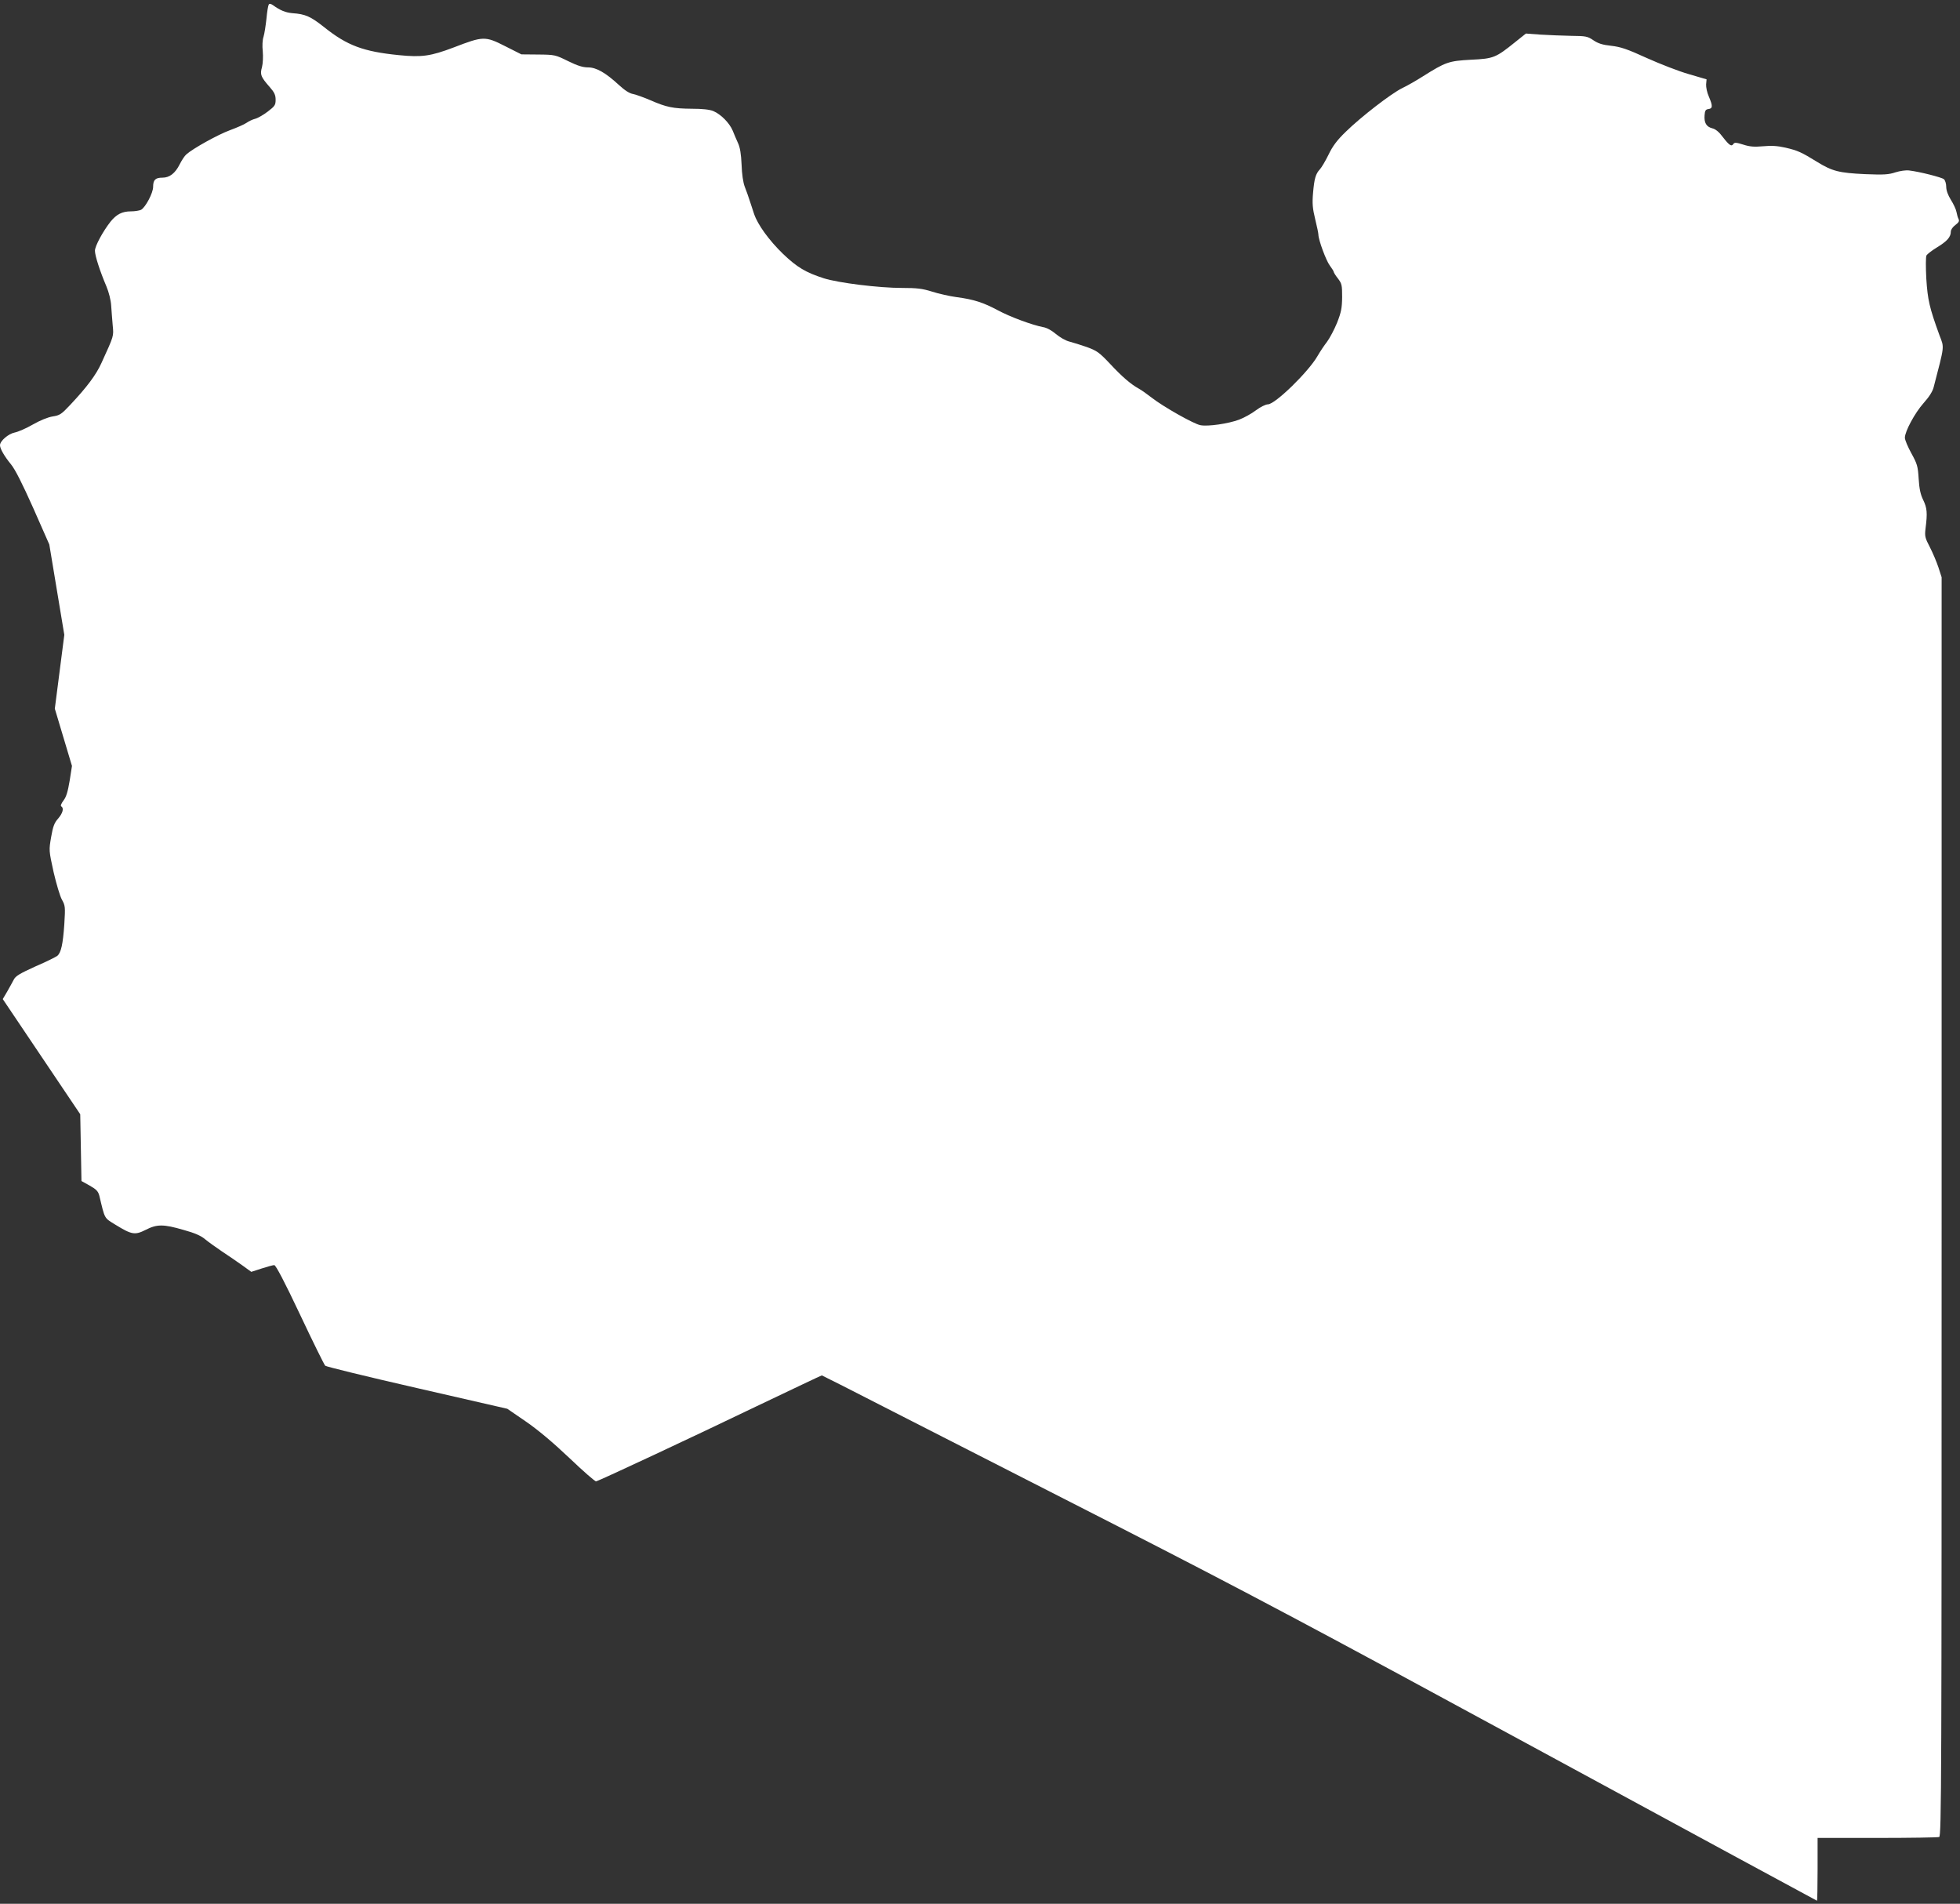
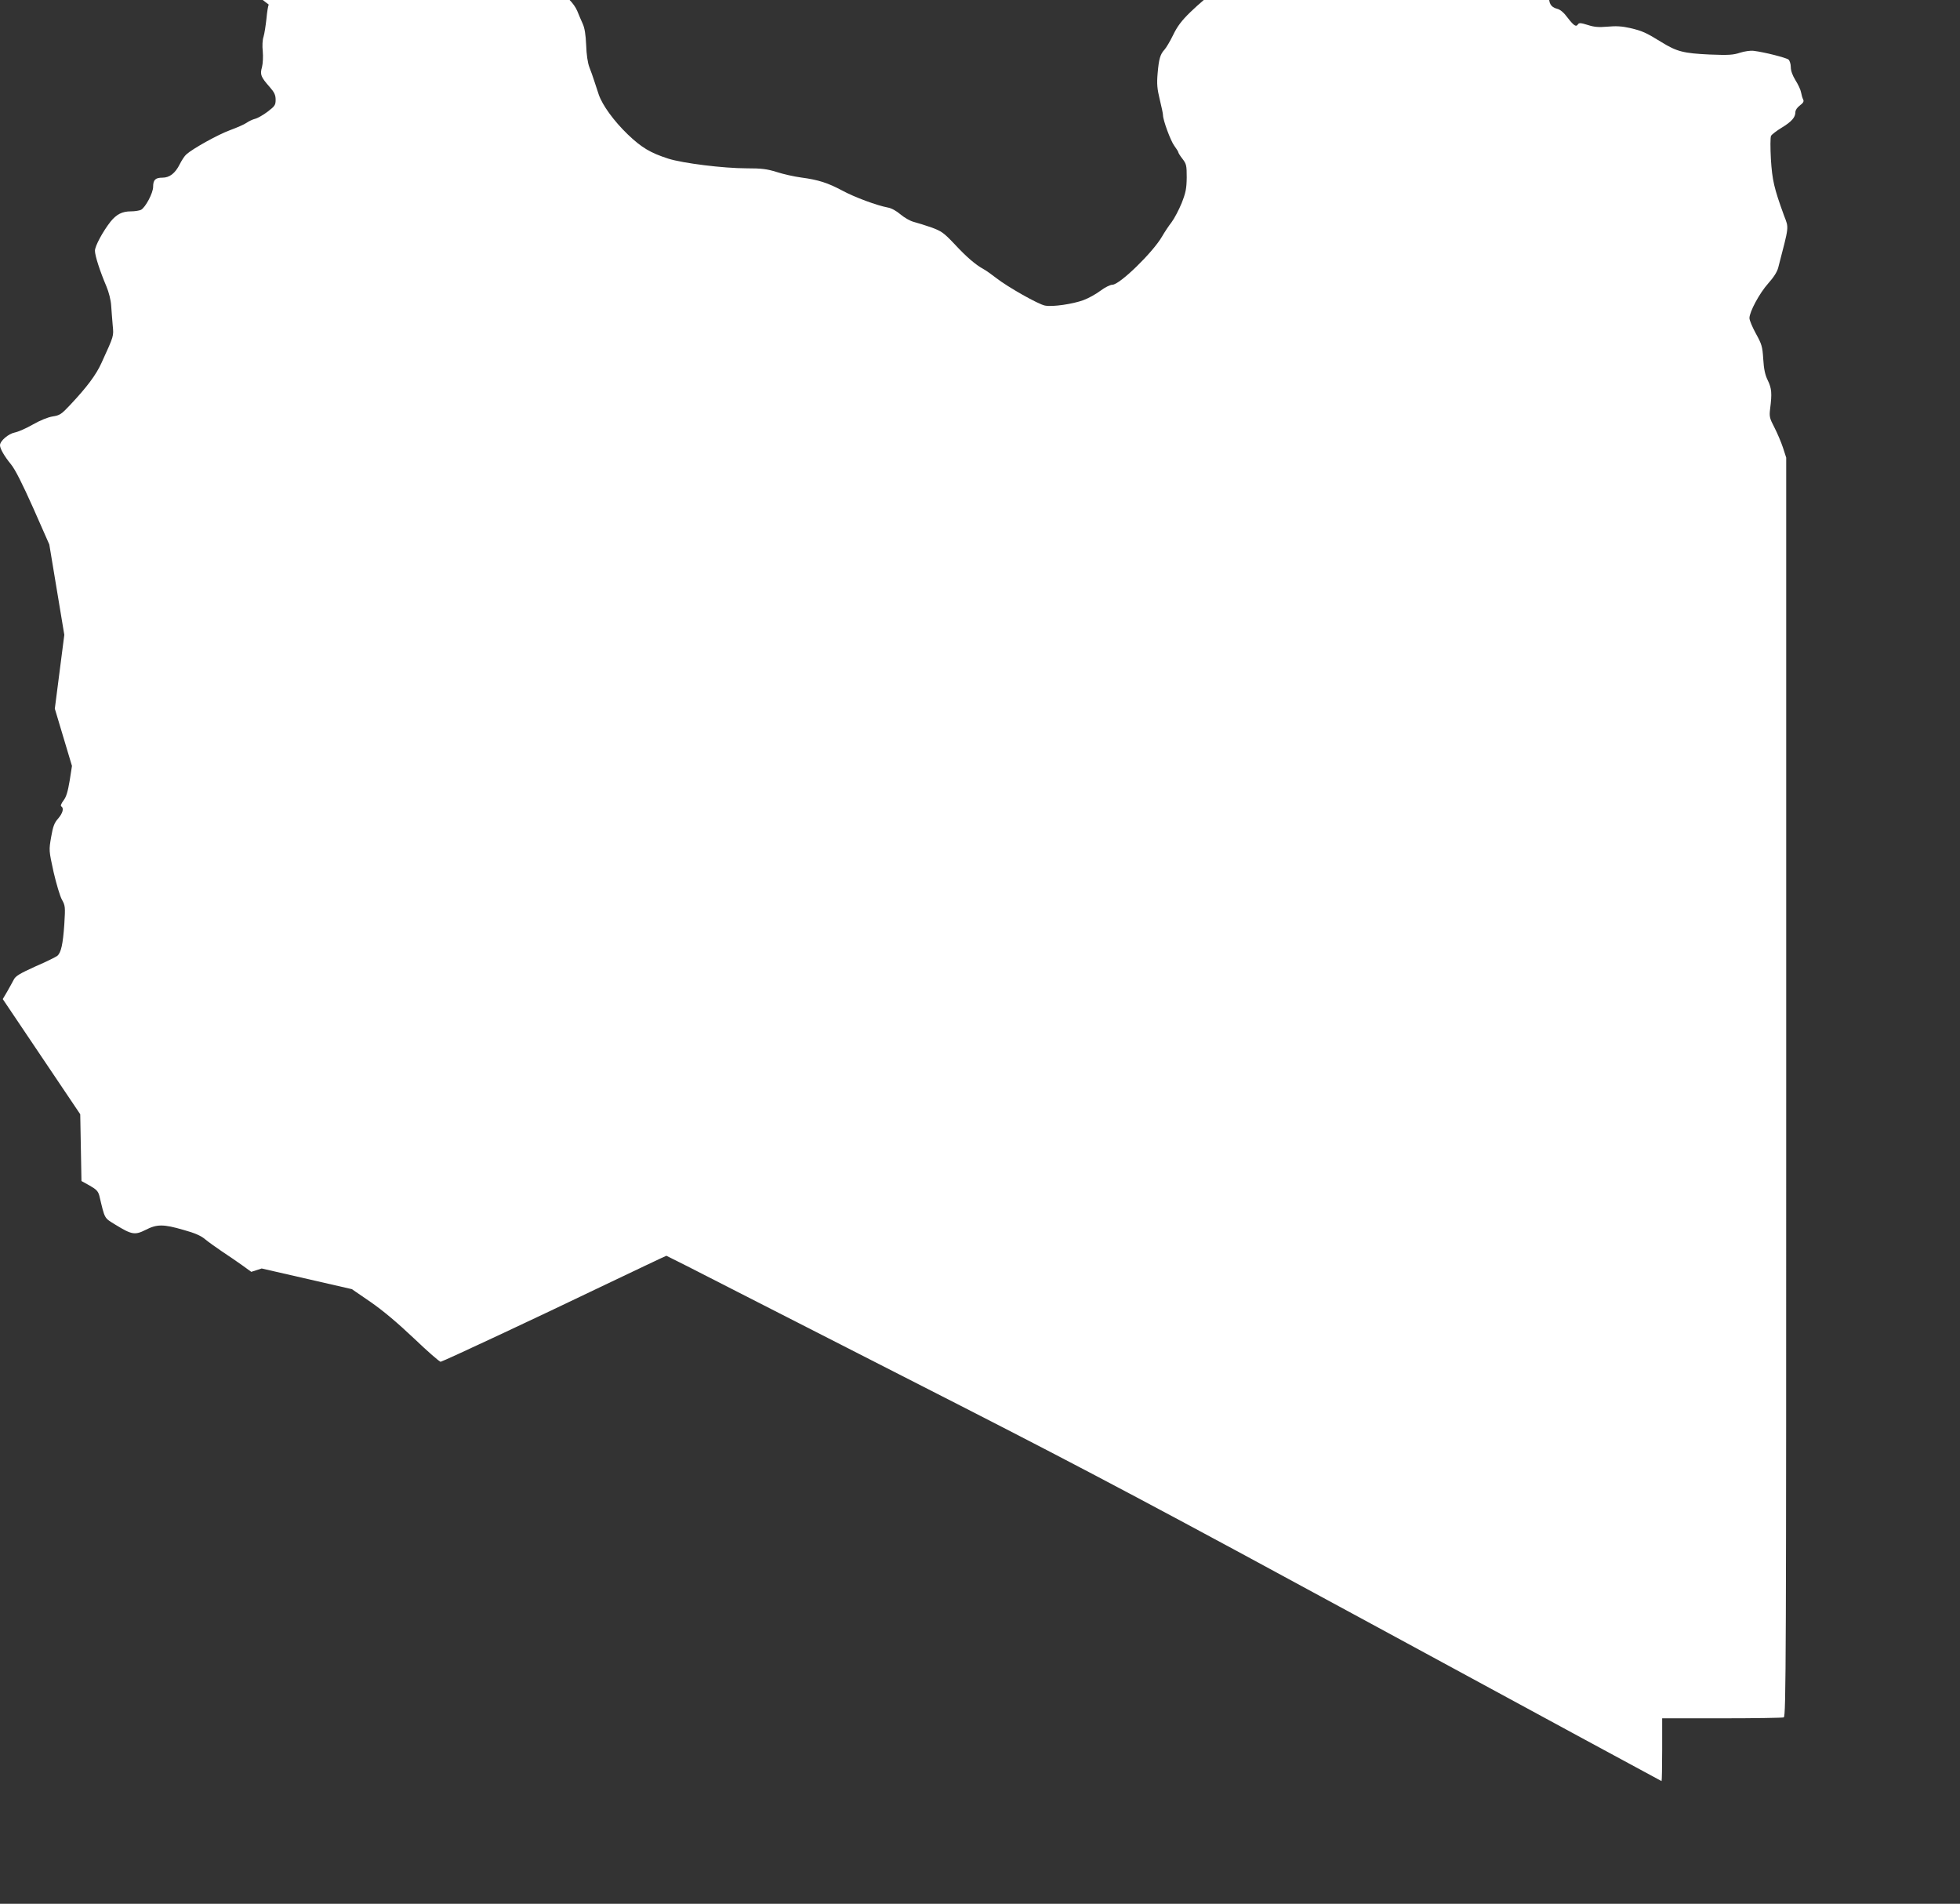
<svg xmlns="http://www.w3.org/2000/svg" version="1.0" width="1280pt" height="1243pt" viewBox="0 0 1280 1243" preserveAspectRatio="xMidYMid meet">
  <rect x="0" y="0" width="1280" height="1243" fill="#333333" stroke="none" />
  <g transform="translate(0,1243) scale(0.1,-0.1)" fill="#ffffff" stroke="none">
-     <path d="M1755 12400 c-4 -6 -11 -48 -15 -93 -5 -45 -13 -98 -19 -117 -7 -20 -9 -60 -5 -95 3 -35 1 -79 -5 -103 -14 -49 -8 -64 51 -131 30 -34 38 -52 38 -82 0 -35 -5 -42 -52 -78 -29 -22 -66 -43 -83 -47 -16 -4 -41 -16 -55 -26 -14 -10 -62 -31 -108 -48 -77 -28 -243 -120 -285 -158 -11 -9 -30 -38 -43 -64 -30 -60 -67 -88 -113 -88 -46 0 -61 -14 -61 -60 0 -40 -50 -134 -79 -150 -11 -5 -40 -10 -66 -10 -57 0 -94 -19 -133 -67 -51 -65 -102 -160 -102 -190 0 -32 32 -132 75 -233 16 -38 29 -90 31 -125 2 -33 7 -91 10 -129 7 -73 9 -65 -73 -245 -35 -78 -95 -158 -204 -274 -58 -62 -69 -69 -115 -76 -31 -5 -81 -25 -130 -53 -43 -25 -97 -48 -118 -52 -41 -8 -96 -55 -96 -83 0 -23 30 -74 72 -125 27 -33 73 -124 145 -285 l105 -238 49 -295 49 -295 -31 -241 -31 -241 56 -187 56 -187 -15 -96 c-12 -71 -22 -106 -40 -129 -15 -20 -21 -35 -15 -39 19 -11 10 -44 -20 -79 -25 -28 -34 -51 -46 -121 -15 -87 -15 -87 16 -229 18 -77 42 -159 55 -181 21 -38 22 -46 15 -160 -9 -130 -21 -185 -46 -206 -9 -7 -73 -39 -143 -69 -101 -46 -129 -62 -141 -86 -8 -16 -28 -51 -43 -78 l-29 -49 253 -376 253 -376 4 -218 4 -218 54 -30 c44 -25 55 -37 63 -67 37 -155 30 -142 106 -189 106 -65 126 -68 196 -33 74 38 116 38 247 0 73 -20 114 -38 140 -60 20 -17 71 -53 112 -81 41 -27 101 -68 133 -91 l58 -42 68 22 c37 12 74 22 82 22 10 0 68 -110 168 -322 84 -178 158 -328 165 -335 6 -6 276 -72 600 -146 l589 -135 121 -83 c81 -56 174 -134 284 -238 90 -86 169 -155 175 -153 24 6 638 293 1045 489 233 111 426 203 429 203 2 0 210 -105 461 -234 251 -128 909 -464 1462 -746 845 -432 1288 -667 2789 -1482 981 -532 1785 -968 1787 -968 2 0 4 92 4 205 l0 205 389 0 c214 0 396 3 405 6 15 6 16 378 16 4115 l0 4110 -21 65 c-12 36 -37 95 -56 132 -32 61 -34 72 -28 122 13 101 10 133 -15 185 -18 36 -26 74 -30 140 -5 82 -10 97 -48 166 -23 42 -42 87 -42 101 0 41 65 162 122 226 36 40 59 76 66 104 72 278 70 255 38 339 -66 181 -77 231 -86 369 -4 75 -4 142 1 152 5 9 36 33 69 53 66 40 90 68 90 102 0 13 12 31 30 44 21 16 27 26 21 38 -5 9 -11 30 -14 47 -3 18 -20 53 -37 80 -19 31 -30 61 -30 85 0 20 -7 42 -15 49 -14 12 -159 49 -227 57 -21 3 -60 -3 -89 -12 -45 -15 -75 -17 -199 -12 -170 8 -214 19 -313 80 -104 64 -126 74 -207 93 -53 12 -92 14 -146 9 -58 -5 -87 -3 -130 11 -45 14 -57 15 -64 4 -12 -19 -27 -9 -68 44 -25 34 -48 53 -69 58 -40 10 -55 37 -51 86 2 30 7 38 26 40 27 4 28 20 2 81 -12 26 -19 62 -18 80 l3 33 -116 34 c-64 18 -187 66 -274 105 -129 59 -171 73 -233 80 -56 6 -85 15 -116 36 -38 26 -49 28 -146 29 -58 1 -148 5 -200 8 l-95 7 -70 -56 c-127 -102 -140 -108 -289 -115 -146 -8 -165 -15 -316 -110 -41 -26 -100 -60 -132 -75 -72 -35 -270 -188 -369 -285 -58 -56 -86 -94 -113 -150 -20 -41 -45 -83 -56 -95 -28 -30 -37 -61 -45 -155 -6 -69 -3 -101 14 -171 12 -48 21 -93 21 -101 0 -34 50 -169 74 -201 14 -19 26 -38 26 -42 0 -4 12 -24 28 -44 25 -33 27 -43 27 -121 -1 -72 -6 -98 -33 -167 -18 -44 -48 -101 -66 -125 -18 -23 -46 -65 -62 -93 -60 -104 -277 -315 -324 -315 -14 0 -49 -17 -78 -39 -29 -22 -78 -49 -110 -61 -69 -26 -204 -46 -253 -36 -43 8 -243 121 -317 179 -30 23 -67 50 -84 59 -53 29 -111 79 -190 164 -70 74 -85 84 -150 108 -40 14 -92 30 -115 36 -24 6 -62 28 -87 49 -27 23 -59 41 -83 45 -70 13 -217 67 -298 111 -94 50 -155 70 -268 85 -45 6 -117 22 -160 36 -64 20 -99 24 -195 24 -152 0 -417 33 -512 63 -118 38 -175 72 -266 159 -91 88 -165 190 -189 260 -8 23 -21 63 -29 88 -8 25 -22 65 -32 90 -11 28 -19 83 -21 145 -3 69 -10 112 -23 140 -10 22 -26 59 -35 82 -21 50 -77 107 -127 128 -25 10 -71 15 -140 15 -122 1 -166 10 -269 55 -42 18 -94 37 -114 41 -24 4 -55 24 -93 59 -88 81 -148 115 -202 115 -34 0 -69 11 -130 41 -83 41 -87 42 -195 43 l-110 1 -107 54 c-130 66 -143 65 -333 -8 -153 -58 -210 -66 -360 -51 -232 23 -338 63 -486 181 -91 72 -124 87 -210 93 -44 4 -79 18 -126 52 -15 10 -23 12 -28 4z" />
+     <path d="M1755 12400 c-4 -6 -11 -48 -15 -93 -5 -45 -13 -98 -19 -117 -7 -20 -9 -60 -5 -95 3 -35 1 -79 -5 -103 -14 -49 -8 -64 51 -131 30 -34 38 -52 38 -82 0 -35 -5 -42 -52 -78 -29 -22 -66 -43 -83 -47 -16 -4 -41 -16 -55 -26 -14 -10 -62 -31 -108 -48 -77 -28 -243 -120 -285 -158 -11 -9 -30 -38 -43 -64 -30 -60 -67 -88 -113 -88 -46 0 -61 -14 -61 -60 0 -40 -50 -134 -79 -150 -11 -5 -40 -10 -66 -10 -57 0 -94 -19 -133 -67 -51 -65 -102 -160 -102 -190 0 -32 32 -132 75 -233 16 -38 29 -90 31 -125 2 -33 7 -91 10 -129 7 -73 9 -65 -73 -245 -35 -78 -95 -158 -204 -274 -58 -62 -69 -69 -115 -76 -31 -5 -81 -25 -130 -53 -43 -25 -97 -48 -118 -52 -41 -8 -96 -55 -96 -83 0 -23 30 -74 72 -125 27 -33 73 -124 145 -285 l105 -238 49 -295 49 -295 -31 -241 -31 -241 56 -187 56 -187 -15 -96 c-12 -71 -22 -106 -40 -129 -15 -20 -21 -35 -15 -39 19 -11 10 -44 -20 -79 -25 -28 -34 -51 -46 -121 -15 -87 -15 -87 16 -229 18 -77 42 -159 55 -181 21 -38 22 -46 15 -160 -9 -130 -21 -185 -46 -206 -9 -7 -73 -39 -143 -69 -101 -46 -129 -62 -141 -86 -8 -16 -28 -51 -43 -78 l-29 -49 253 -376 253 -376 4 -218 4 -218 54 -30 c44 -25 55 -37 63 -67 37 -155 30 -142 106 -189 106 -65 126 -68 196 -33 74 38 116 38 247 0 73 -20 114 -38 140 -60 20 -17 71 -53 112 -81 41 -27 101 -68 133 -91 l58 -42 68 22 l589 -135 121 -83 c81 -56 174 -134 284 -238 90 -86 169 -155 175 -153 24 6 638 293 1045 489 233 111 426 203 429 203 2 0 210 -105 461 -234 251 -128 909 -464 1462 -746 845 -432 1288 -667 2789 -1482 981 -532 1785 -968 1787 -968 2 0 4 92 4 205 l0 205 389 0 c214 0 396 3 405 6 15 6 16 378 16 4115 l0 4110 -21 65 c-12 36 -37 95 -56 132 -32 61 -34 72 -28 122 13 101 10 133 -15 185 -18 36 -26 74 -30 140 -5 82 -10 97 -48 166 -23 42 -42 87 -42 101 0 41 65 162 122 226 36 40 59 76 66 104 72 278 70 255 38 339 -66 181 -77 231 -86 369 -4 75 -4 142 1 152 5 9 36 33 69 53 66 40 90 68 90 102 0 13 12 31 30 44 21 16 27 26 21 38 -5 9 -11 30 -14 47 -3 18 -20 53 -37 80 -19 31 -30 61 -30 85 0 20 -7 42 -15 49 -14 12 -159 49 -227 57 -21 3 -60 -3 -89 -12 -45 -15 -75 -17 -199 -12 -170 8 -214 19 -313 80 -104 64 -126 74 -207 93 -53 12 -92 14 -146 9 -58 -5 -87 -3 -130 11 -45 14 -57 15 -64 4 -12 -19 -27 -9 -68 44 -25 34 -48 53 -69 58 -40 10 -55 37 -51 86 2 30 7 38 26 40 27 4 28 20 2 81 -12 26 -19 62 -18 80 l3 33 -116 34 c-64 18 -187 66 -274 105 -129 59 -171 73 -233 80 -56 6 -85 15 -116 36 -38 26 -49 28 -146 29 -58 1 -148 5 -200 8 l-95 7 -70 -56 c-127 -102 -140 -108 -289 -115 -146 -8 -165 -15 -316 -110 -41 -26 -100 -60 -132 -75 -72 -35 -270 -188 -369 -285 -58 -56 -86 -94 -113 -150 -20 -41 -45 -83 -56 -95 -28 -30 -37 -61 -45 -155 -6 -69 -3 -101 14 -171 12 -48 21 -93 21 -101 0 -34 50 -169 74 -201 14 -19 26 -38 26 -42 0 -4 12 -24 28 -44 25 -33 27 -43 27 -121 -1 -72 -6 -98 -33 -167 -18 -44 -48 -101 -66 -125 -18 -23 -46 -65 -62 -93 -60 -104 -277 -315 -324 -315 -14 0 -49 -17 -78 -39 -29 -22 -78 -49 -110 -61 -69 -26 -204 -46 -253 -36 -43 8 -243 121 -317 179 -30 23 -67 50 -84 59 -53 29 -111 79 -190 164 -70 74 -85 84 -150 108 -40 14 -92 30 -115 36 -24 6 -62 28 -87 49 -27 23 -59 41 -83 45 -70 13 -217 67 -298 111 -94 50 -155 70 -268 85 -45 6 -117 22 -160 36 -64 20 -99 24 -195 24 -152 0 -417 33 -512 63 -118 38 -175 72 -266 159 -91 88 -165 190 -189 260 -8 23 -21 63 -29 88 -8 25 -22 65 -32 90 -11 28 -19 83 -21 145 -3 69 -10 112 -23 140 -10 22 -26 59 -35 82 -21 50 -77 107 -127 128 -25 10 -71 15 -140 15 -122 1 -166 10 -269 55 -42 18 -94 37 -114 41 -24 4 -55 24 -93 59 -88 81 -148 115 -202 115 -34 0 -69 11 -130 41 -83 41 -87 42 -195 43 l-110 1 -107 54 c-130 66 -143 65 -333 -8 -153 -58 -210 -66 -360 -51 -232 23 -338 63 -486 181 -91 72 -124 87 -210 93 -44 4 -79 18 -126 52 -15 10 -23 12 -28 4z" />
  </g>
</svg>